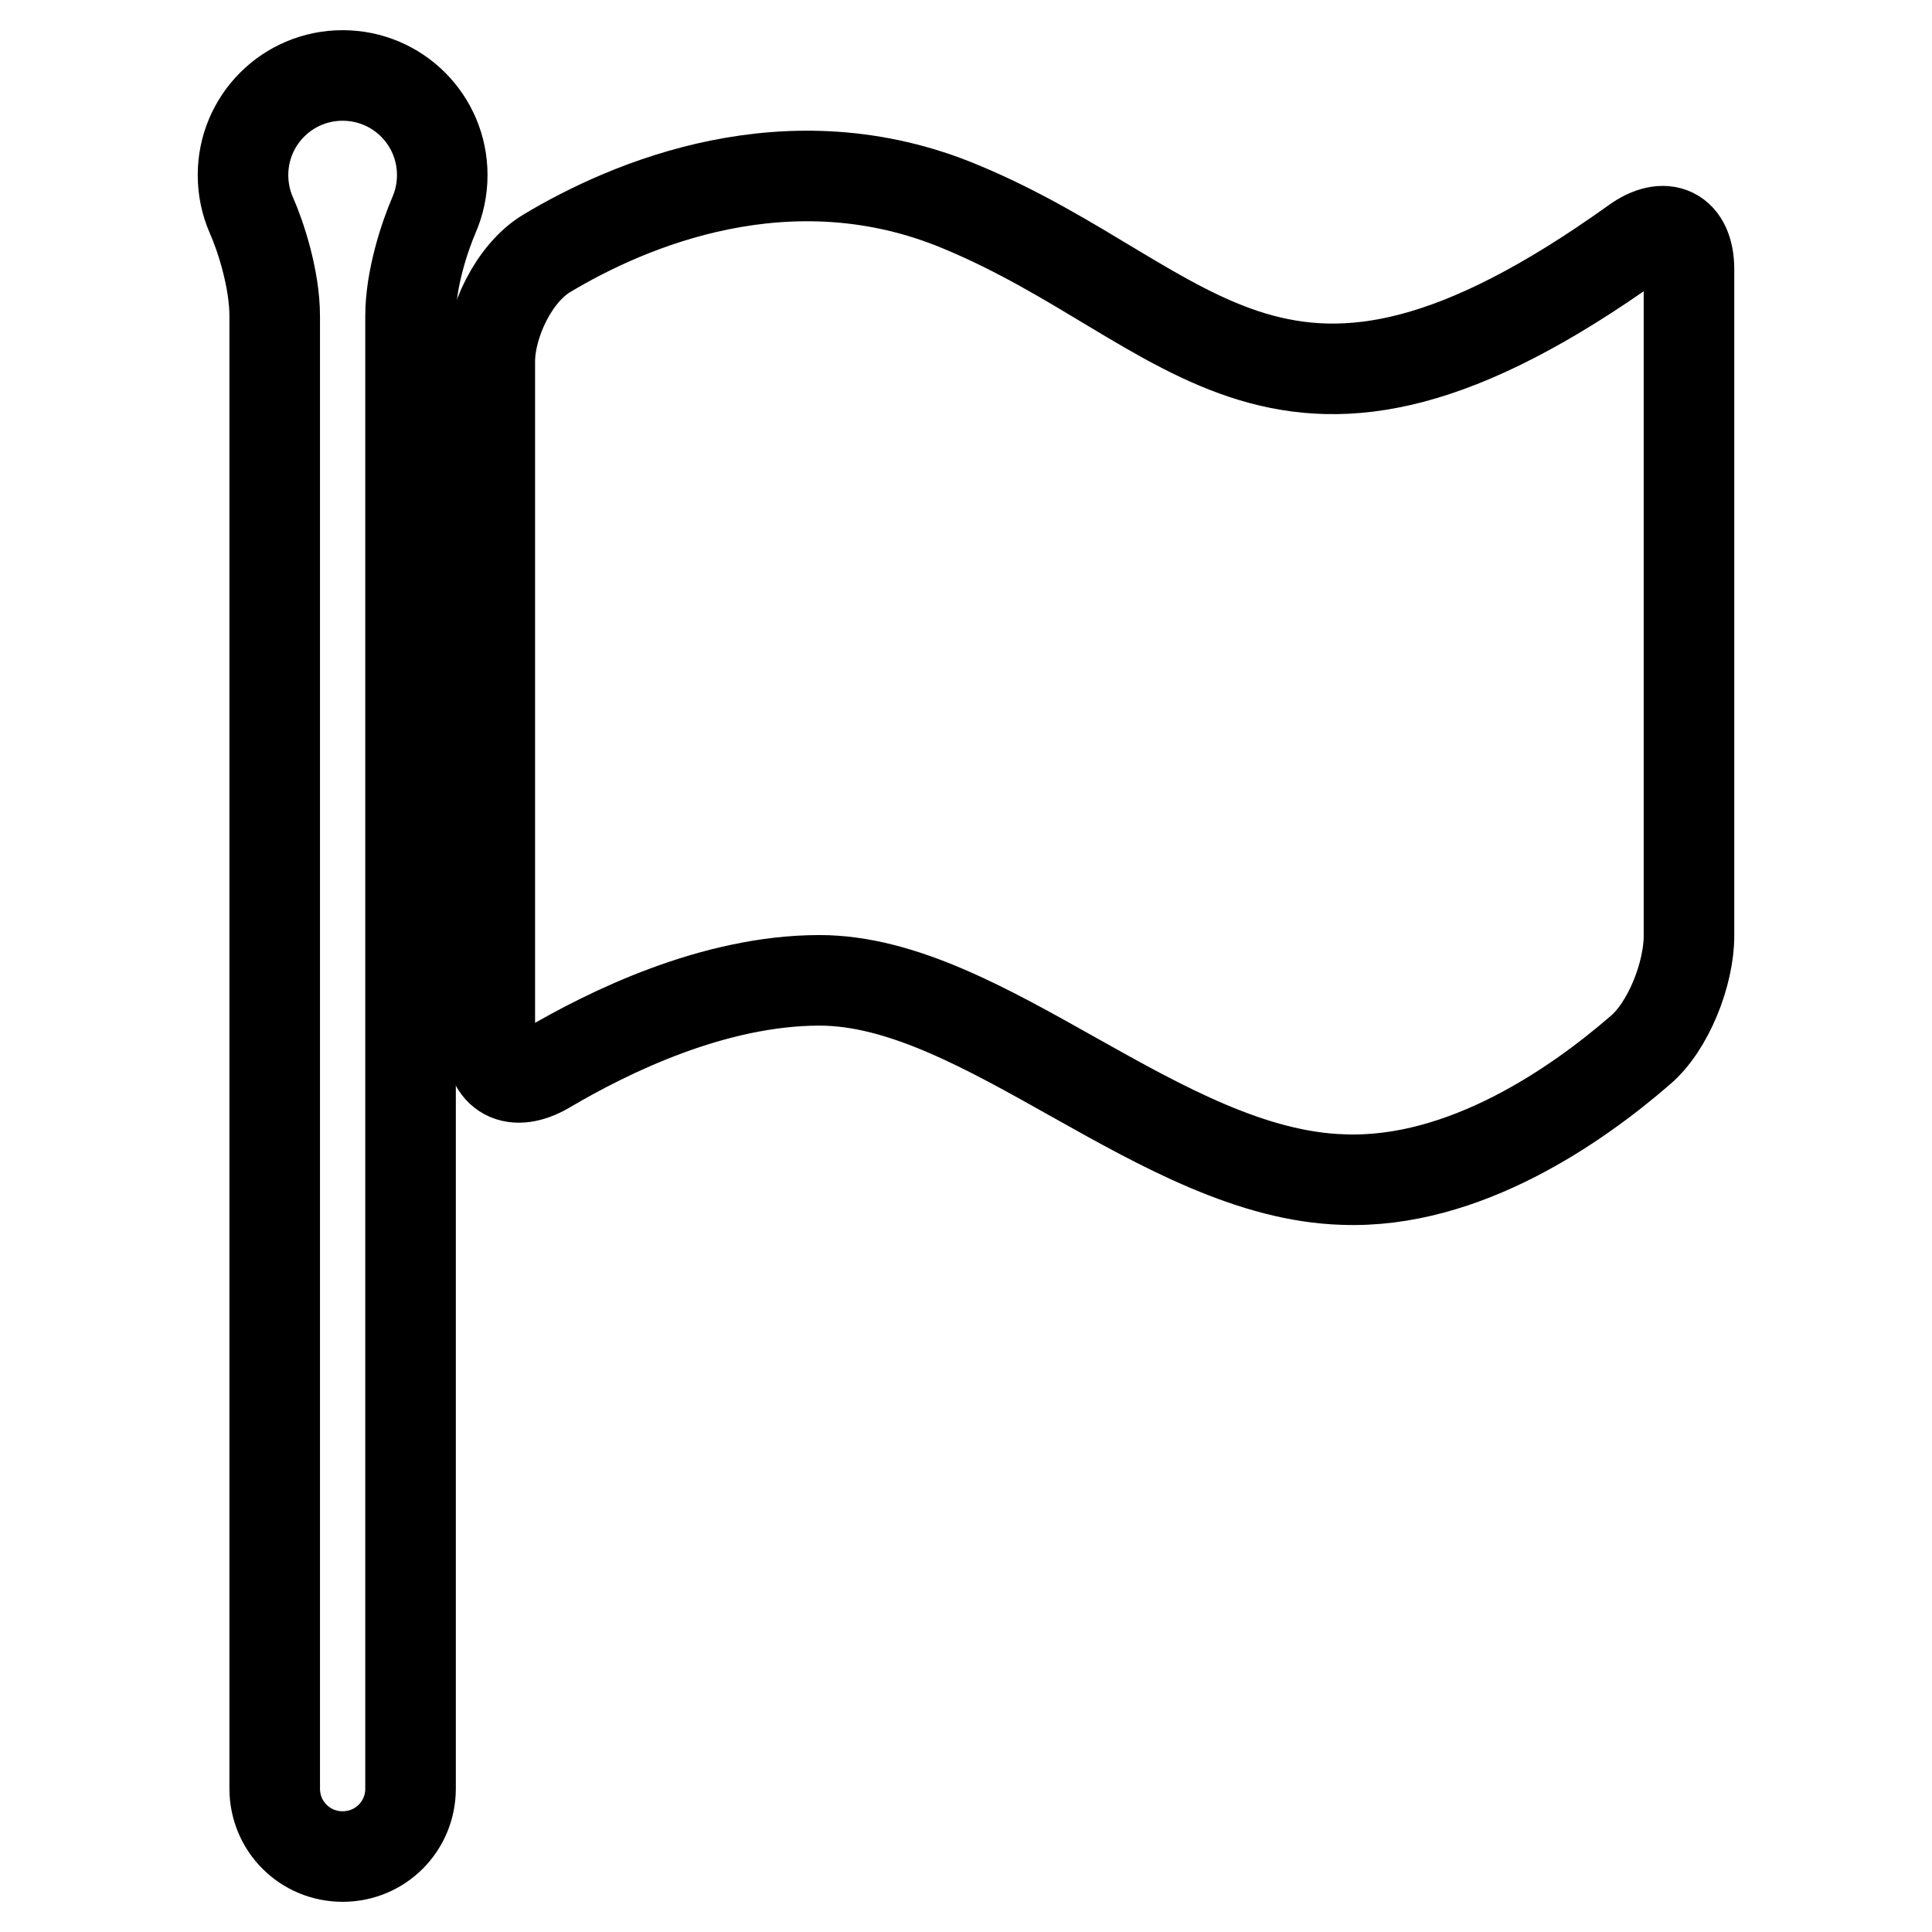
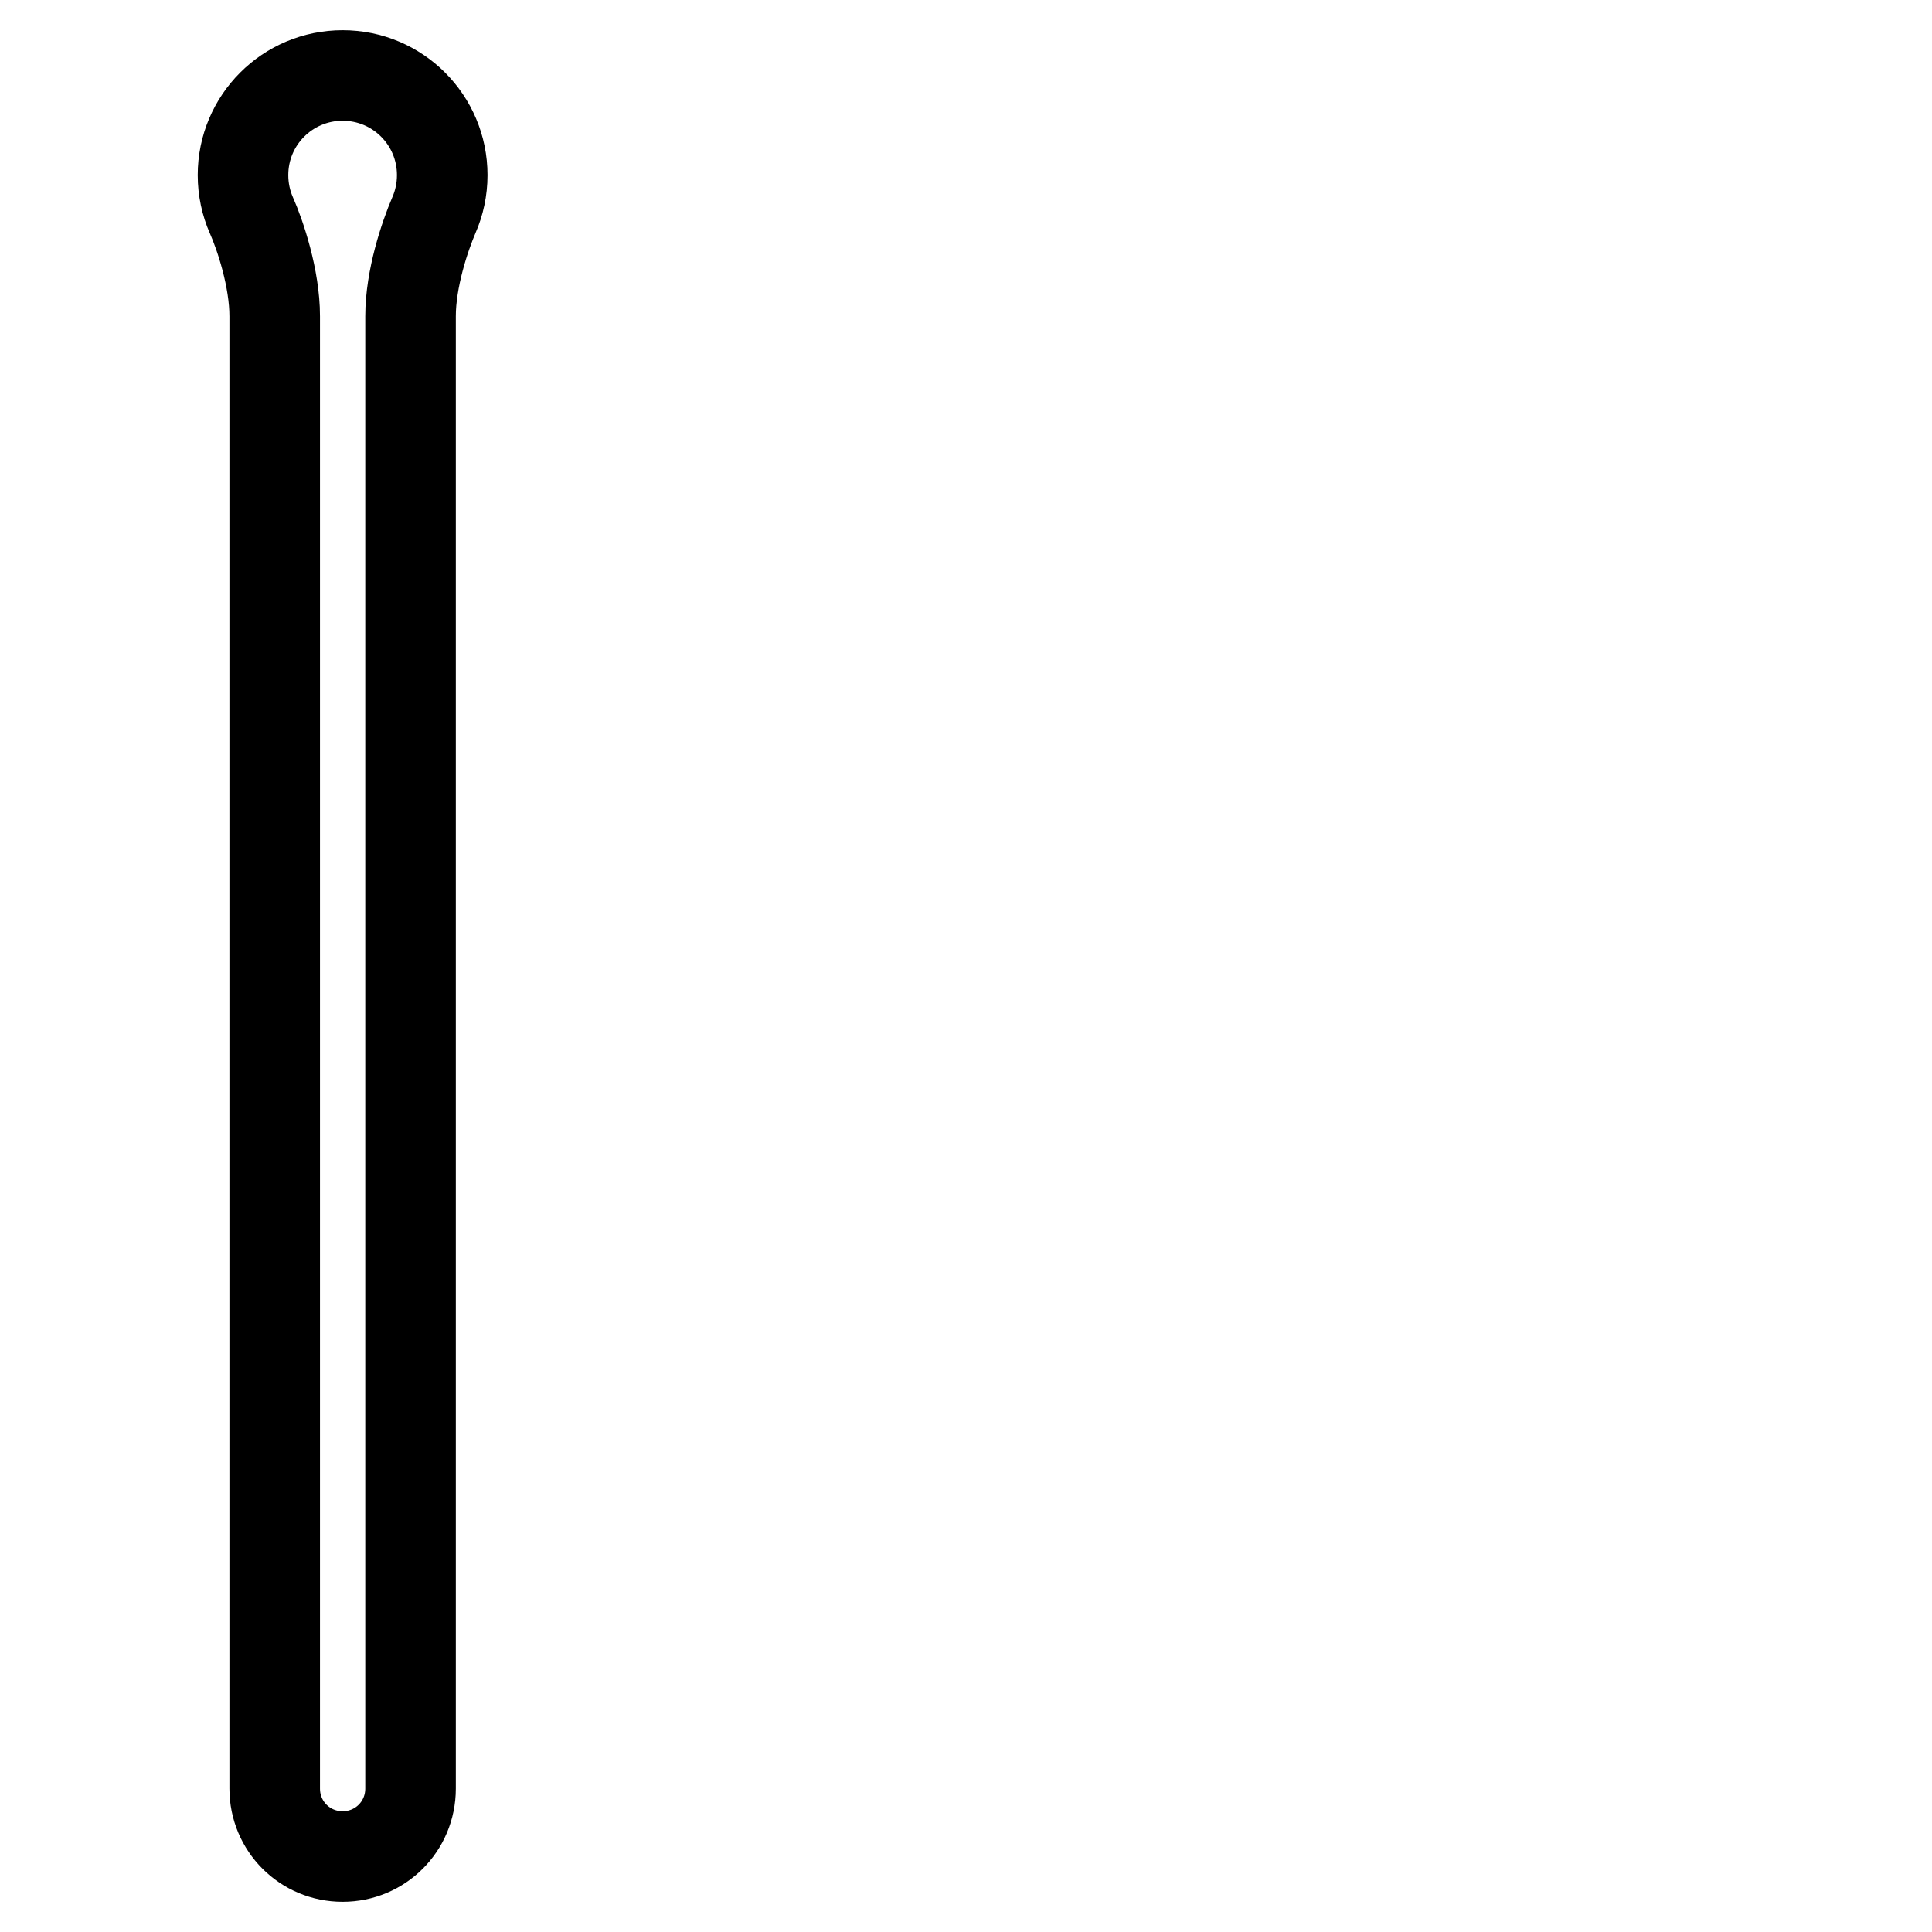
<svg xmlns="http://www.w3.org/2000/svg" version="1.1" x="0px" y="0px" viewBox="0 0 256 256" enable-background="new 0 0 256 256" xml:space="preserve">
  <g>
    <g>
      <g>
-         <path stroke-width="12" fill-opacity="0" stroke="#000000" d="M72.4,33.6c10.8-6.5,32.2-15.7,54.9-6.2c31.1,12.9,42.1,38.5,89.3,4.7c4-2.9,7.2-1.4,7.2,3.6v88.3c0,5-2.7,12-6.5,15.2c-8.2,7.1-23.2,17.7-39.3,17.1c-24.1-0.7-47.5-26.4-69.4-26.4c-14,0-27.9,6.8-36.2,11.7c-4.3,2.5-7.5,0.9-7.5-4.1V47.7C65,42.7,68.1,36.2,72.4,33.6z" />
        <path stroke-width="12" fill-opacity="0" stroke="#000000" d="M45.4,10c-7.3,0-13.2,5.9-13.2,13.2c0,1.9,0.4,3.7,1.1,5.3c1.2,2.7,3.1,8.4,3.1,13.4V237c0,5,4,9,9,9c5,0,9-4,9-9V41.9c0-5,1.9-10.6,3.1-13.4c0.7-1.6,1.1-3.4,1.1-5.3C58.6,15.9,52.7,10,45.4,10z" />
      </g>
      <g />
      <g />
      <g />
      <g />
      <g />
      <g />
      <g />
      <g />
      <g />
      <g />
      <g />
      <g />
      <g />
      <g />
      <g />
    </g>
  </g>
</svg>